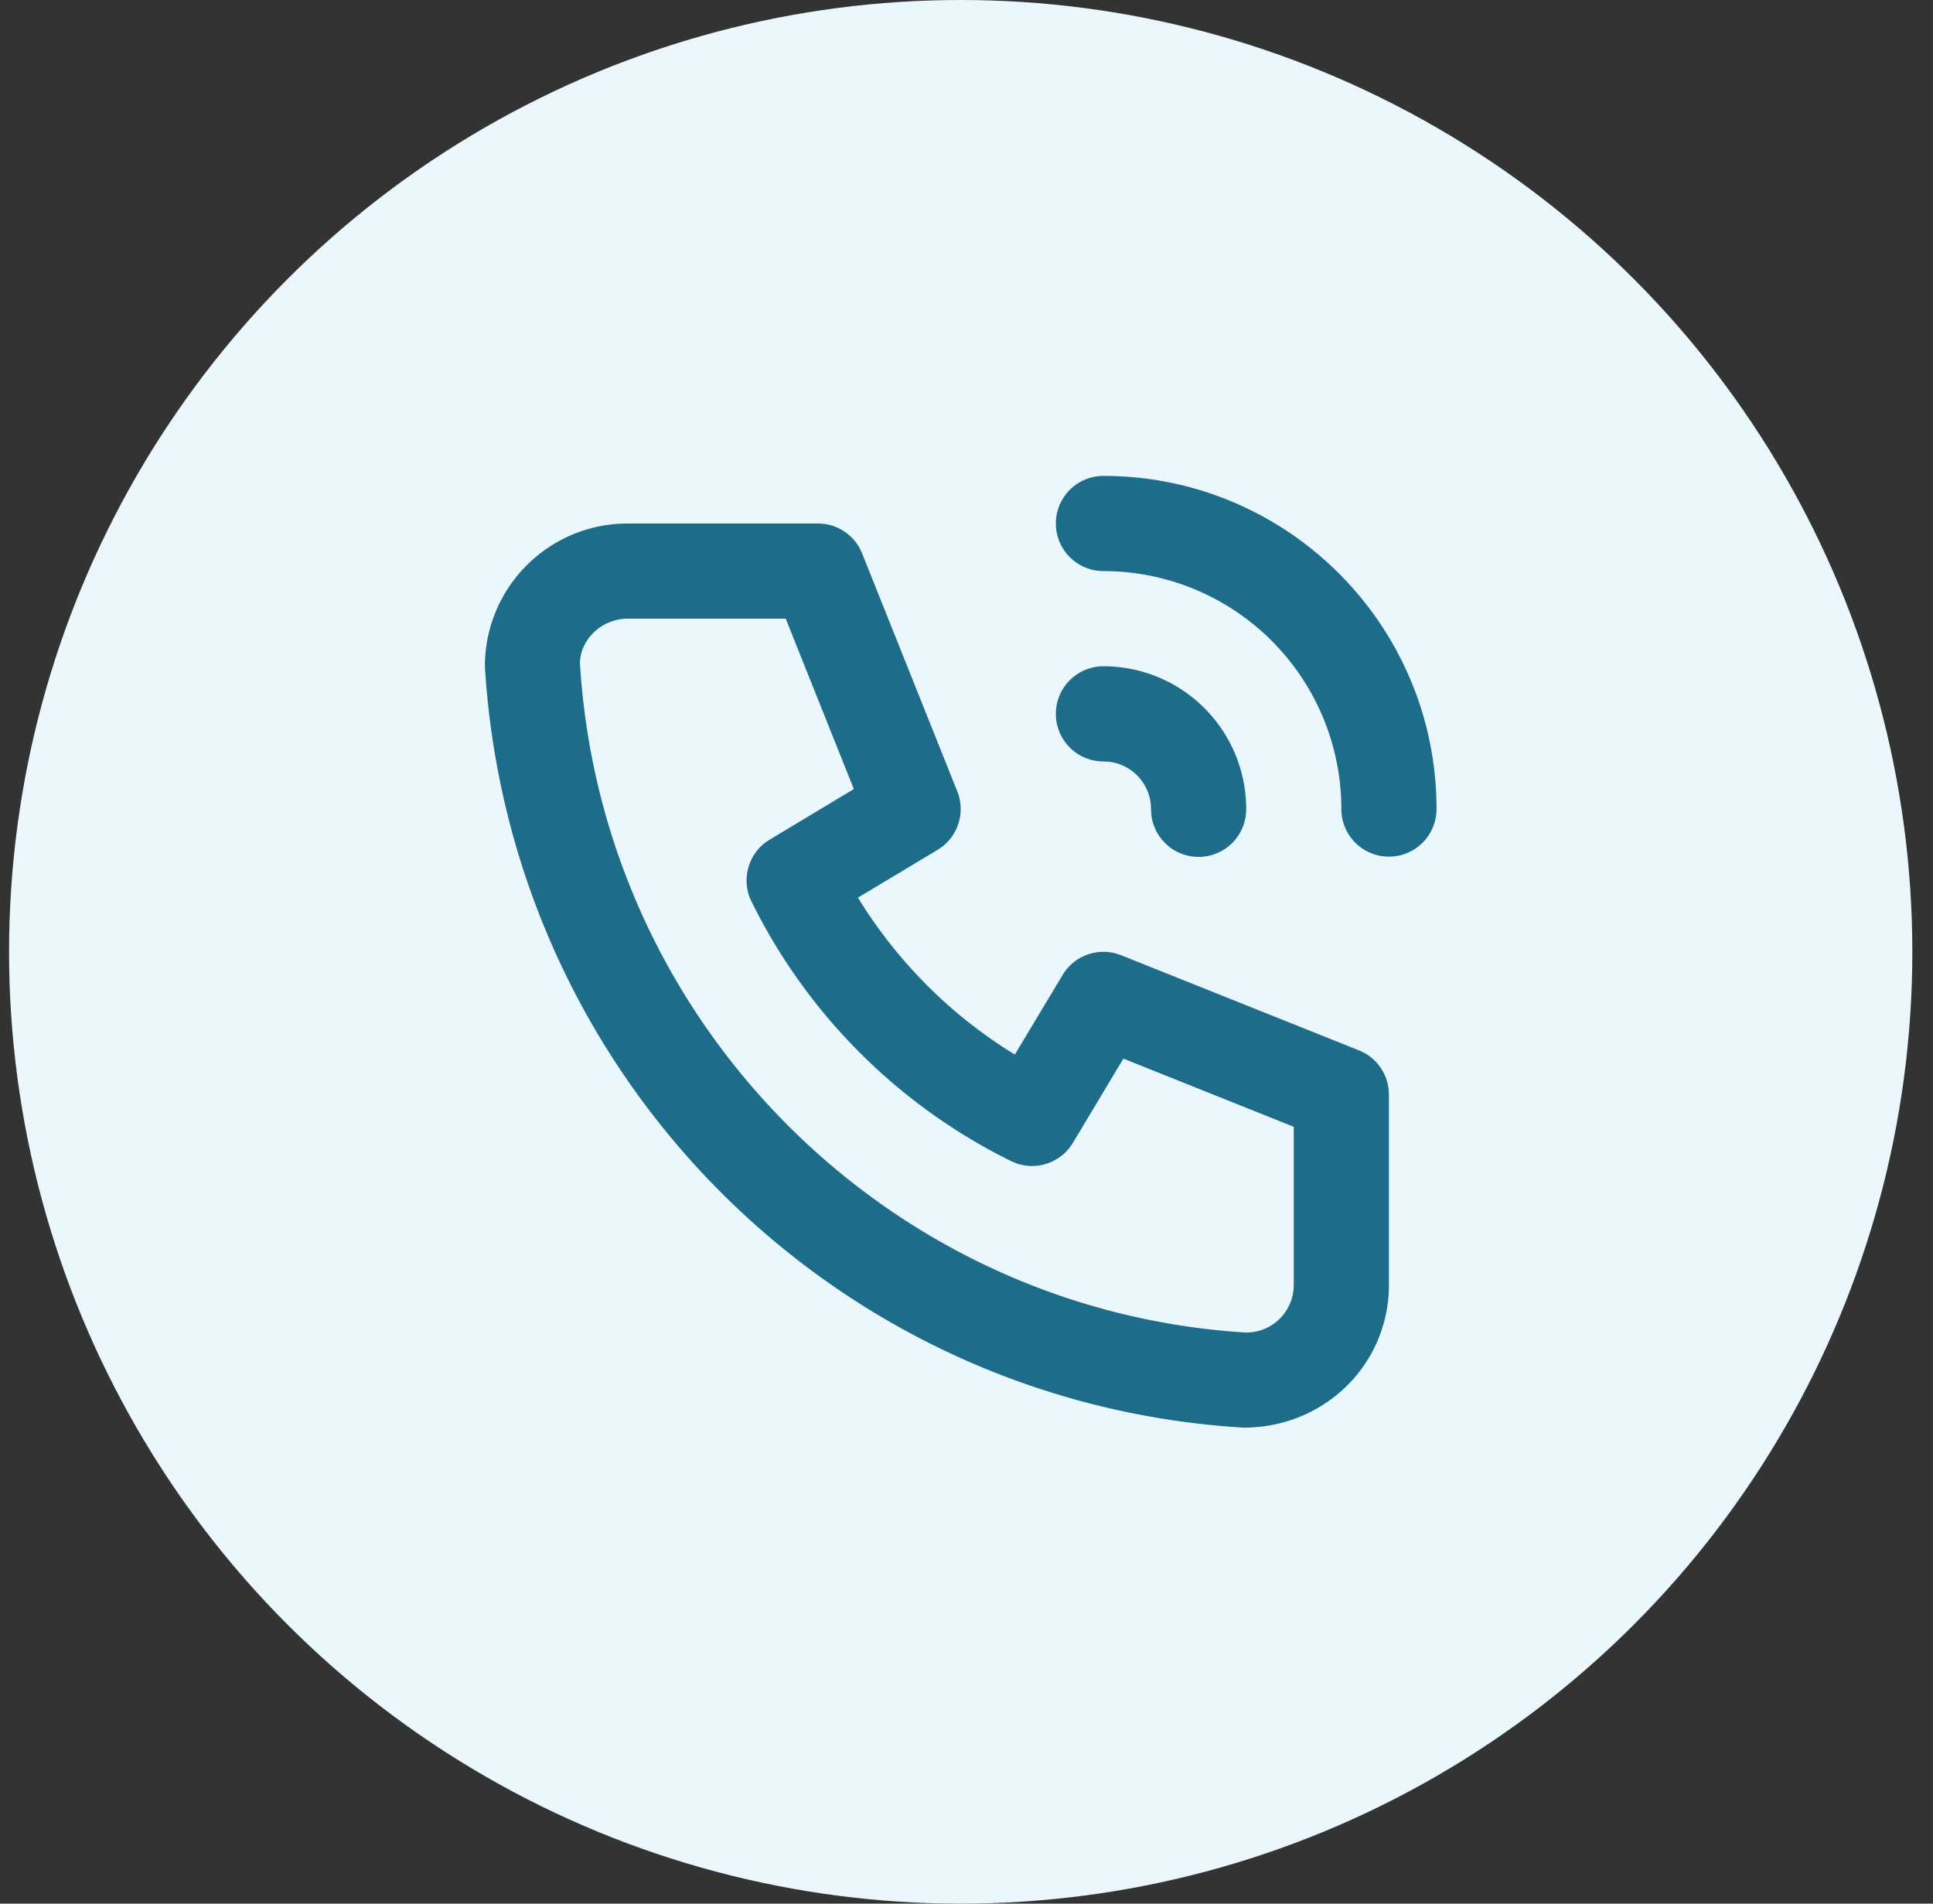
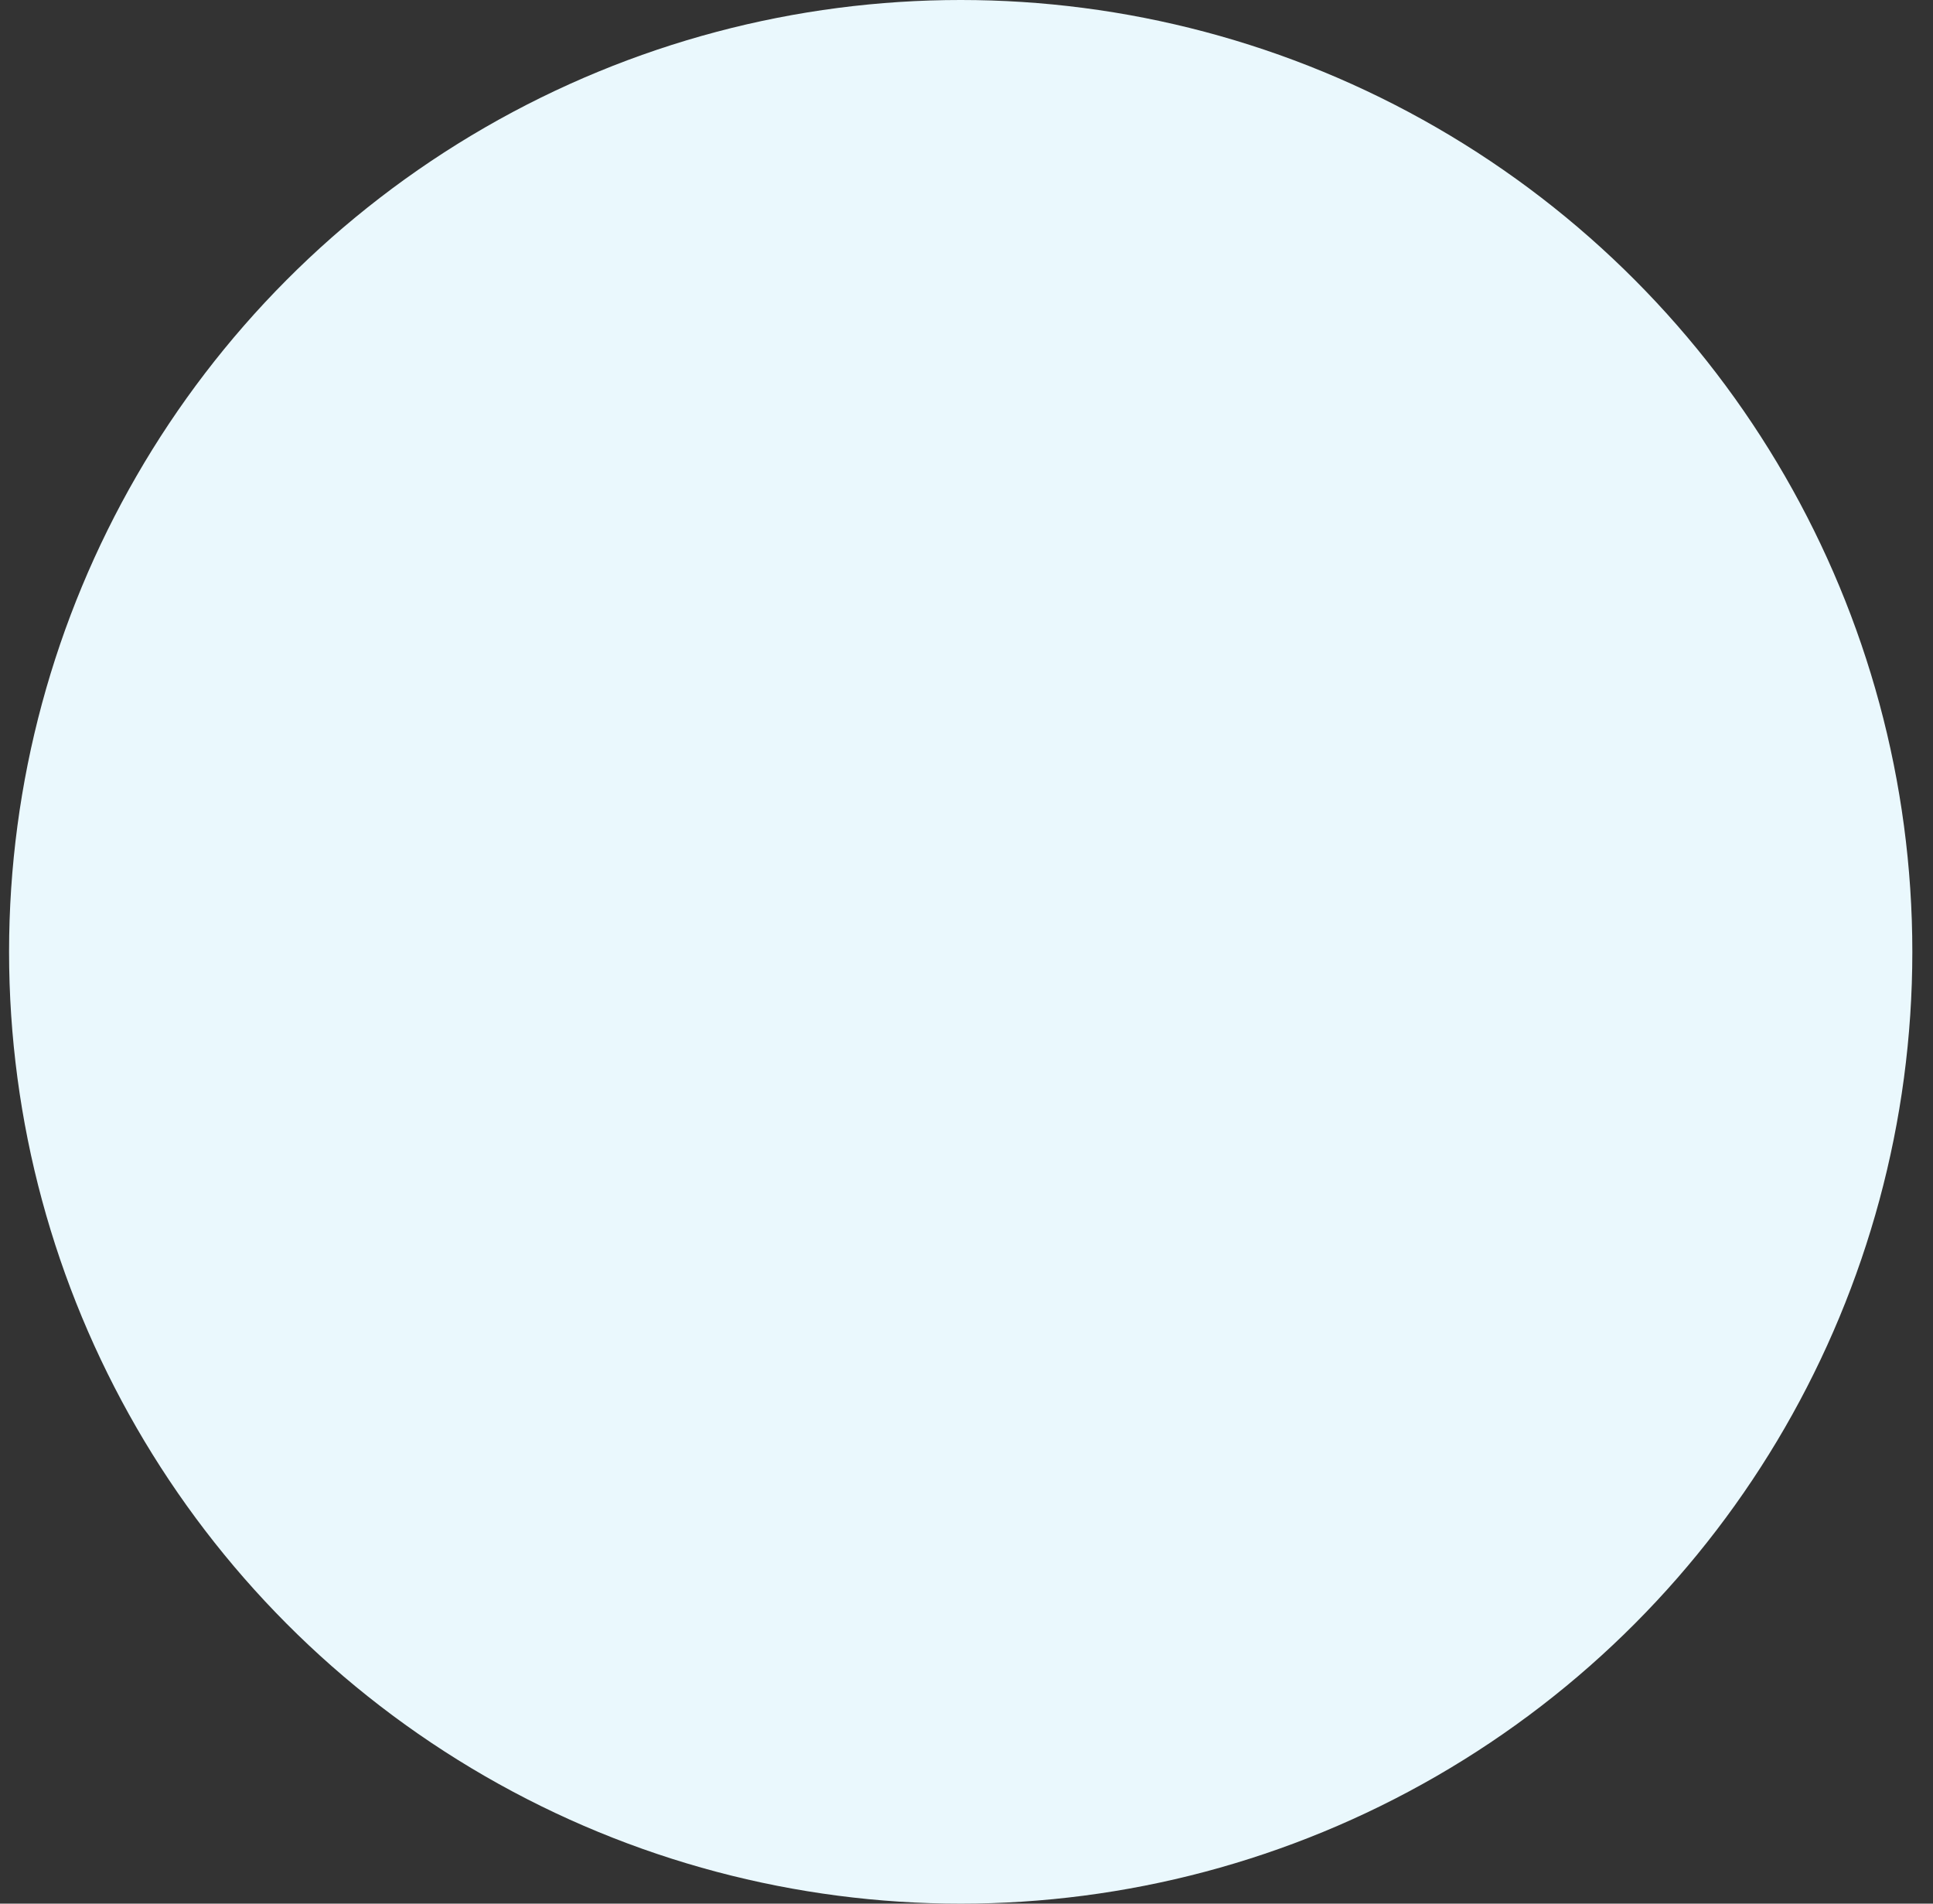
<svg xmlns="http://www.w3.org/2000/svg" width="65" height="64" viewBox="0 0 65 64" fill="none">
  <rect x="0" y="0" width="65" height="64" fill="#333333" stroke="none" />
  <circle cx="32.305" cy="32" r="32" fill="#EAF8FD" />
-   <path fill-rule="evenodd" clip-rule="evenodd" d="M48.305 27.2c0-6.186-5.015-11.2-11.2-11.2a1.6 1.6 0 1 0 0 3.2 8 8 0 0 1 8 8 1.6 1.6 0 1 0 3.2 0zm-19.398-8.77a1.6 1.6 0 0 0-1.402-.83h-6.4l-.282.008a4.8 4.8 0 0 0-4.518 4.792c.837 13.82 11.78 24.763 25.503 25.597 2.748.003 4.897-2.146 4.897-4.797v-6.4l-.012-.194a1.6 1.6 0 0 0-.994-1.292l-8-3.2-.184-.06a1.6 1.6 0 0 0-1.782.723l-1.607 2.676-.163-.099a16.001 16.001 0 0 1-5.012-5.012l-.1-.164 2.677-1.606.16-.11a1.6 1.6 0 0 0 .502-1.856l-3.2-8-.083-.176zm-7.802 2.37h5.317l2.29 5.728-2.83 1.7-.157.107a1.6 1.6 0 0 0-.455 1.973 19.2 19.2 0 0 0 8.727 8.727l.175.074a1.6 1.6 0 0 0 1.905-.686l1.698-2.833 5.73 2.293V43.2l-.011.187a1.6 1.6 0 0 1-1.59 1.413c-12.01-.733-21.666-10.389-22.402-22.497.003-.787.719-1.503 1.603-1.503zm16 1.6a4.8 4.8 0 0 1 4.8 4.8 1.6 1.6 0 0 1-3.19.187l-.01-.187a1.6 1.6 0 0 0-1.414-1.59l-.186-.01a1.6 1.6 0 1 1 0-3.2z" fill="#1C6C8A" />
</svg>